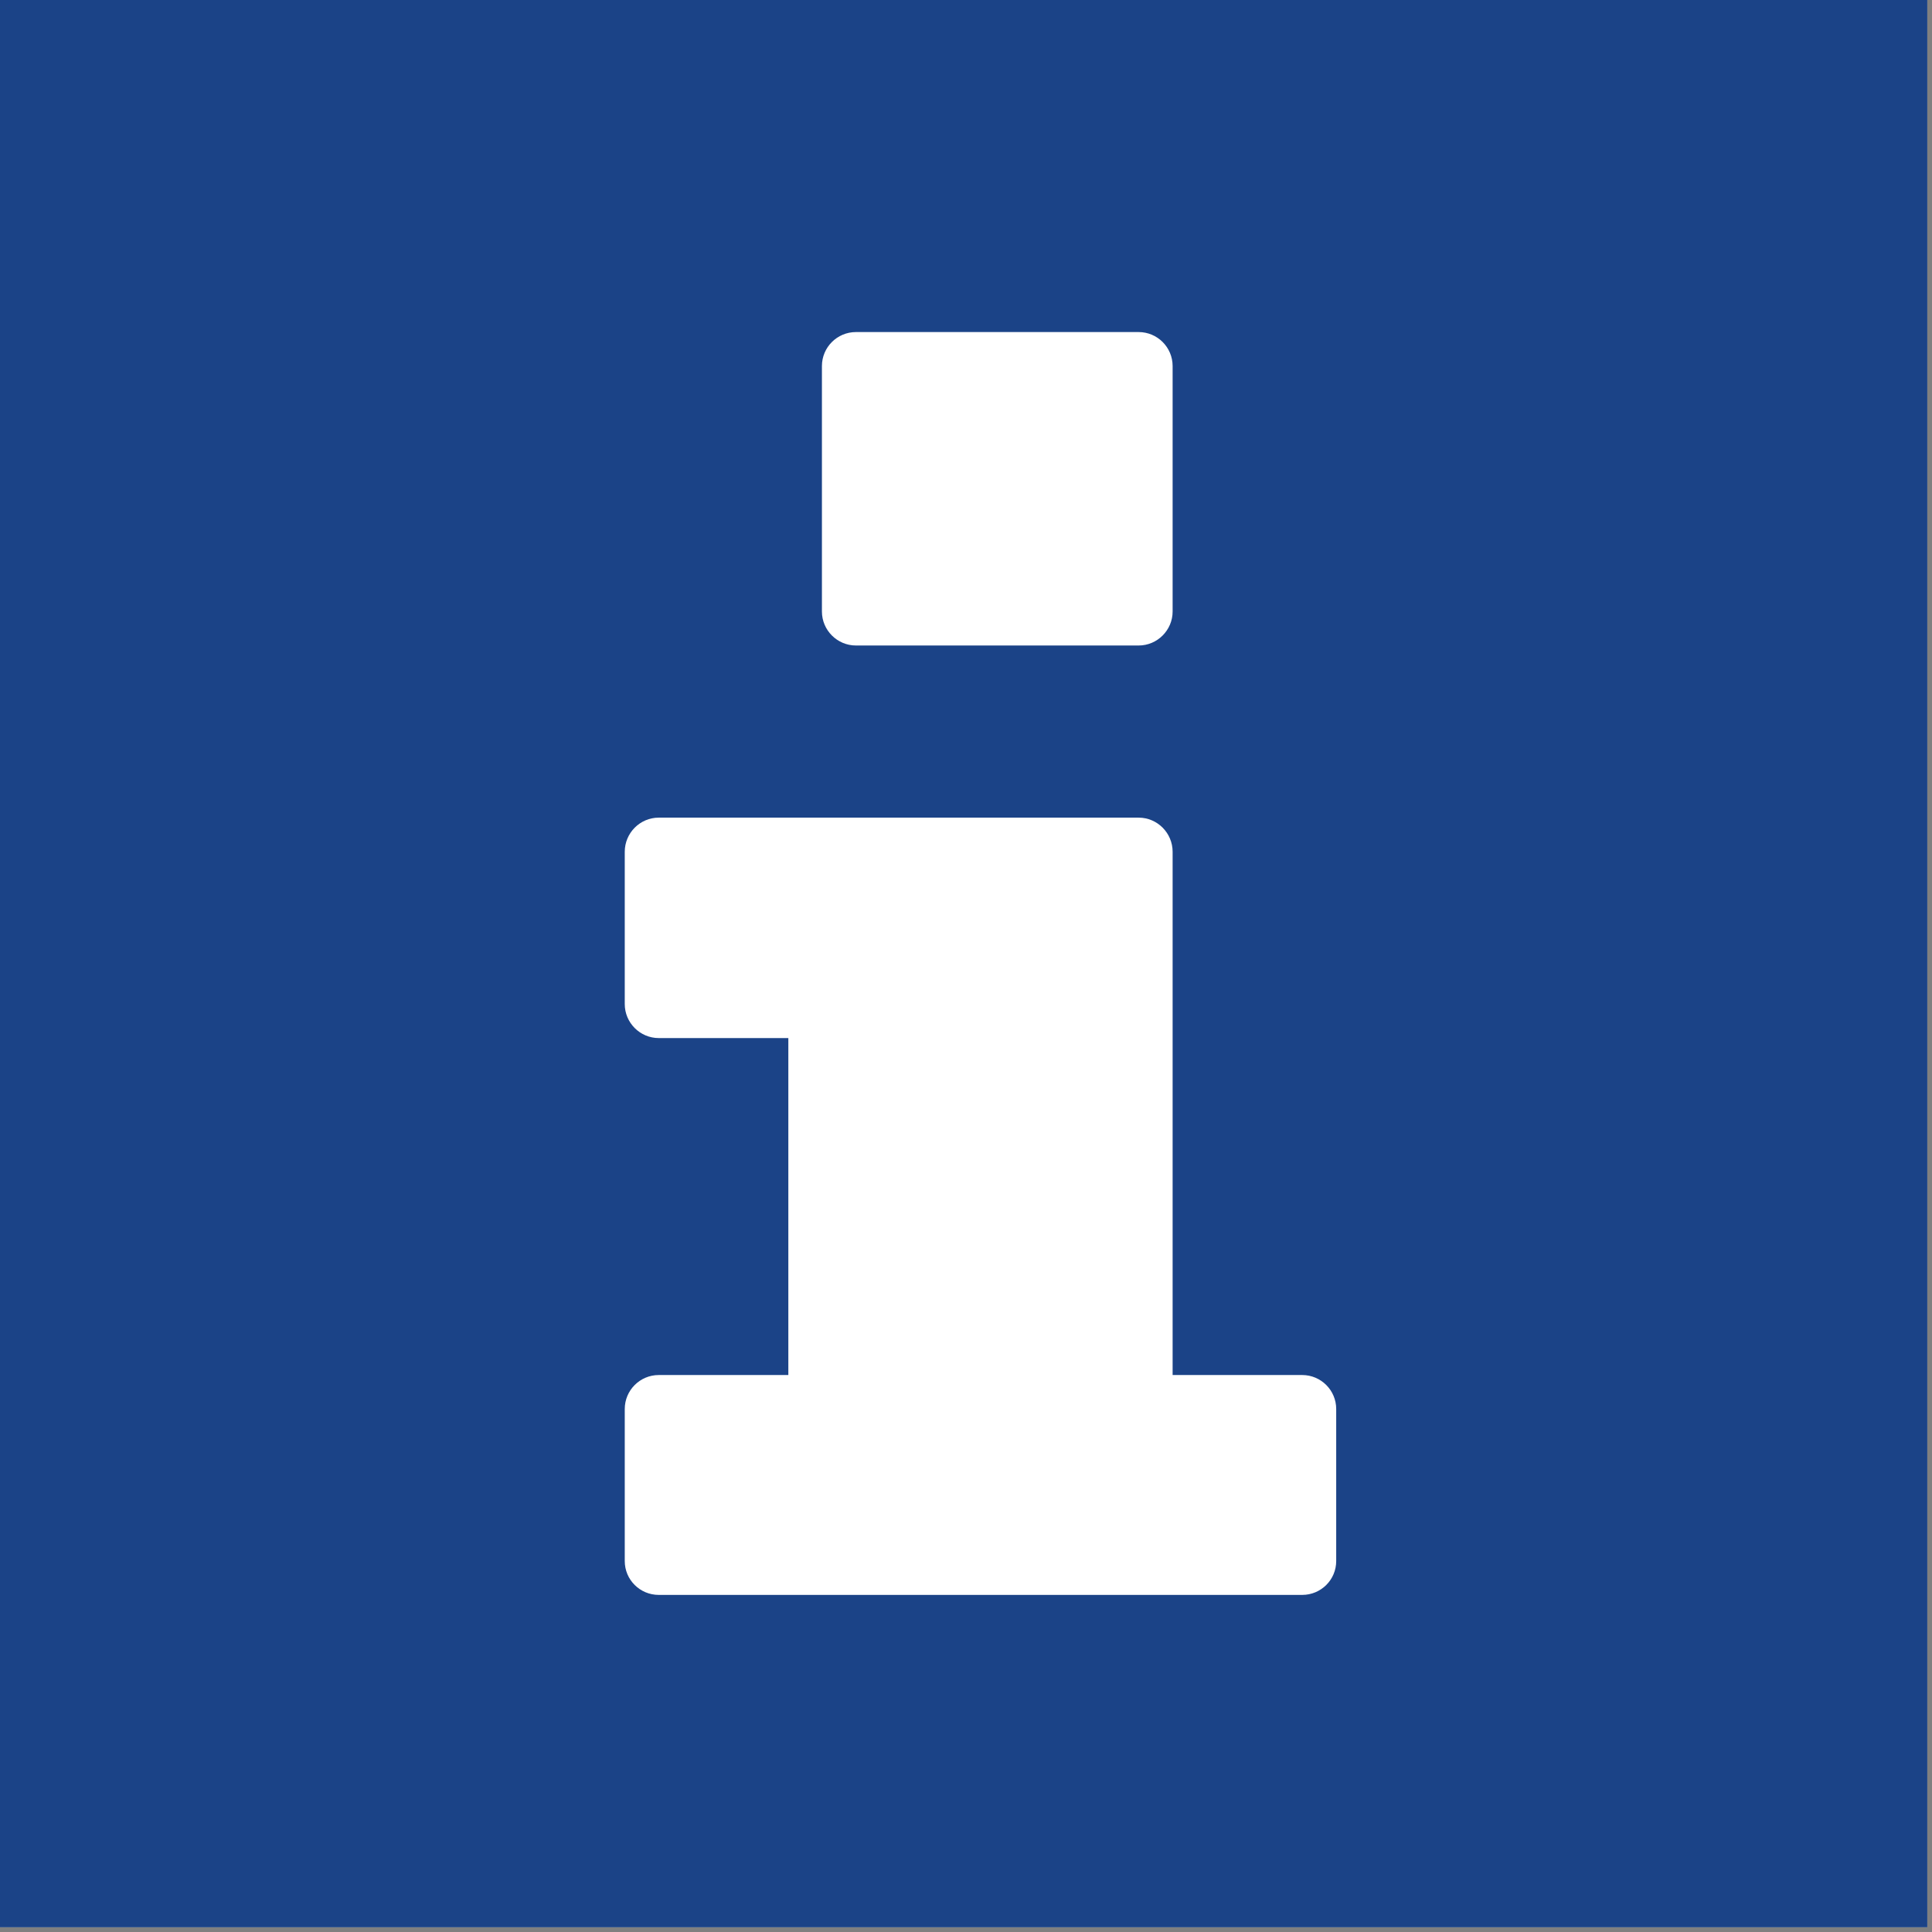
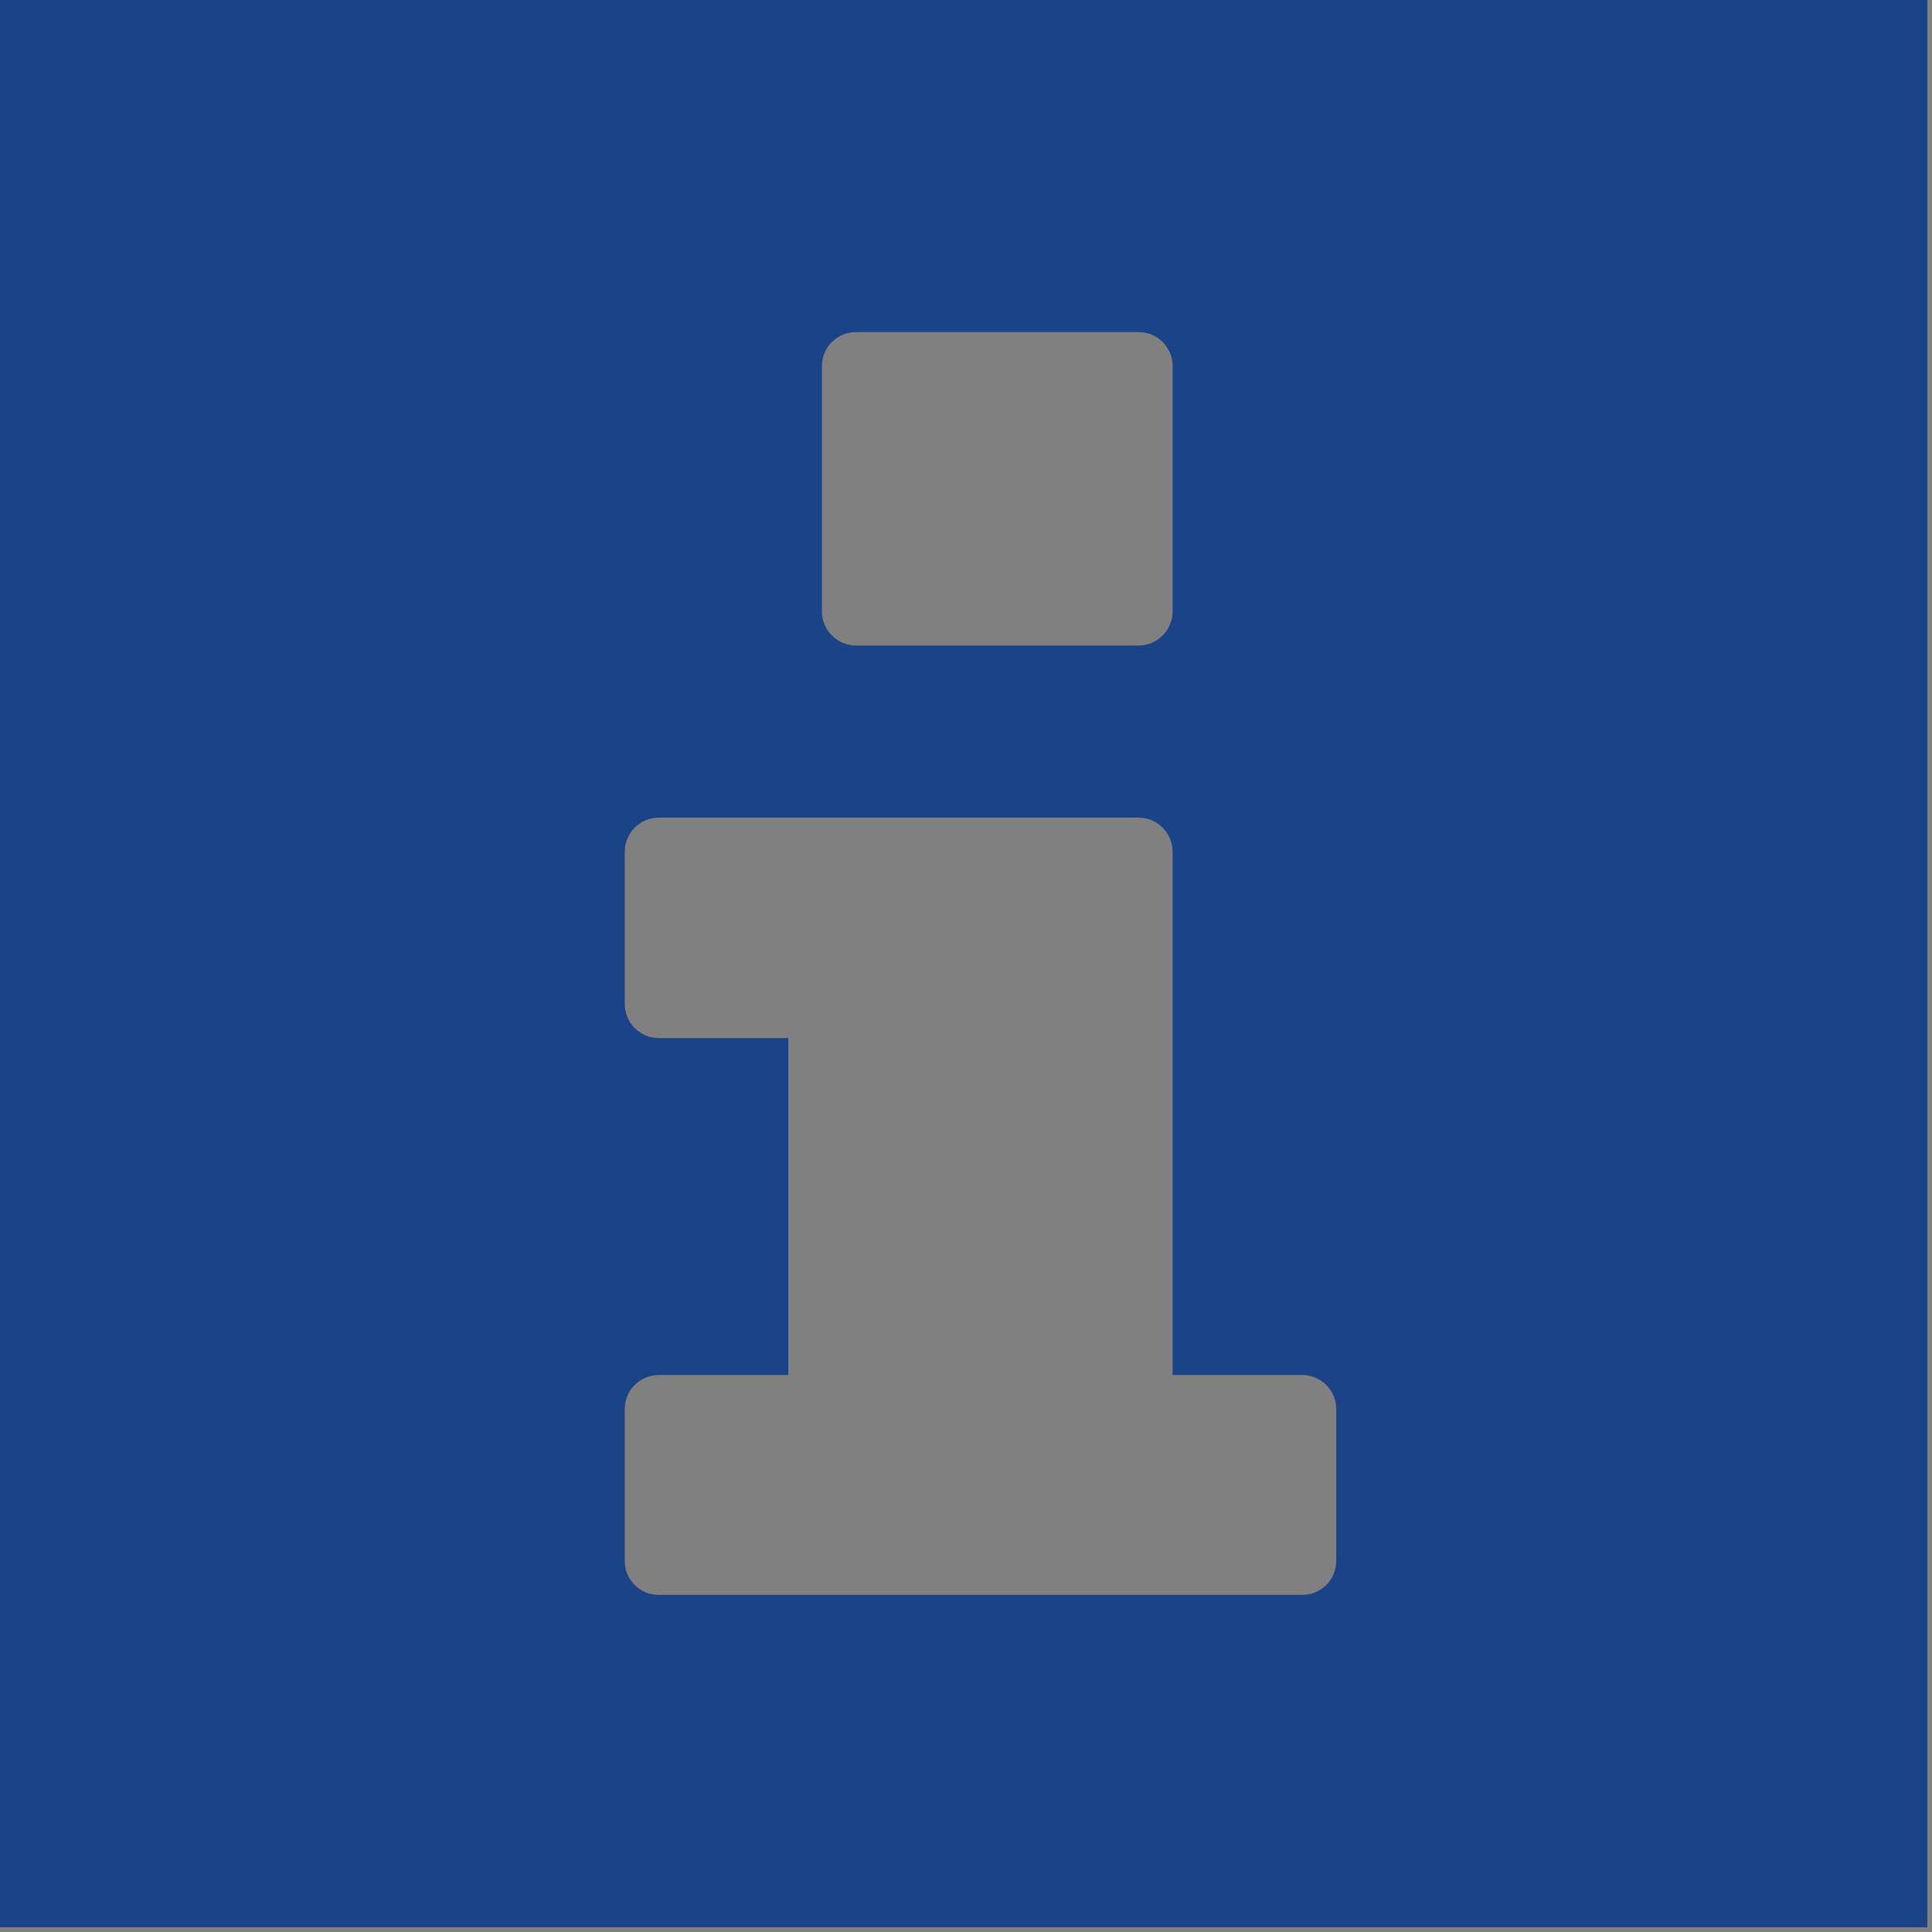
<svg xmlns="http://www.w3.org/2000/svg" width="100%" height="100%" viewBox="0 0 185 185" version="1.1" xml:space="preserve" style="fill-rule:evenodd;clip-rule:evenodd;stroke-linejoin:round;stroke-miterlimit:2;">
  <rect x="0" y="0" width="185" height="185" fill="#808080" stroke="none" />
-   <rect x="0" y="0" width="184.544" height="184.544" style="fill:#ffffff;" />
-   <path id="Information" d="M184.551,0l-184.558,0l0,184.544l184.558,0l-0,-184.544Zm-72.266,58.555c0,1.784 -1.458,3.255 -3.255,3.255l-27.07,-0c-1.797,-0 -3.256,-1.471 -3.256,-3.255l0,-23.503c0,-1.797 1.459,-3.255 3.256,-3.255l27.07,-0c1.797,-0 3.255,1.458 3.255,3.255l0,23.503Zm15.664,90.924c0,1.797 -1.458,3.242 -3.255,3.242l-61.615,0c-1.796,0 -3.255,-1.445 -3.255,-3.242l0,-14.557c0,-1.797 1.459,-3.255 3.255,-3.255l12.409,-0l0,-32.266l-12.409,0c-1.796,0 -3.255,-1.471 -3.255,-3.255l0,-14.583c0,-1.797 1.459,-3.269 3.255,-3.269l45.951,0c1.797,0 3.255,1.472 3.255,3.269l0,50.104l12.409,-0c1.797,-0 3.255,1.458 3.255,3.255l0,14.557Z" style="fill:#1b4387;fill-rule:nonzero;" />
+   <path id="Information" d="M184.551,0l-184.558,0l0,184.544l184.558,0l-0,-184.544Zm-72.266,58.555c0,1.784 -1.458,3.255 -3.255,3.255l-27.07,-0c-1.797,-0 -3.256,-1.471 -3.256,-3.255l0,-23.503c0,-1.797 1.459,-3.255 3.256,-3.255l27.07,-0c1.797,-0 3.255,1.458 3.255,3.255Zm15.664,90.924c0,1.797 -1.458,3.242 -3.255,3.242l-61.615,0c-1.796,0 -3.255,-1.445 -3.255,-3.242l0,-14.557c0,-1.797 1.459,-3.255 3.255,-3.255l12.409,-0l0,-32.266l-12.409,0c-1.796,0 -3.255,-1.471 -3.255,-3.255l0,-14.583c0,-1.797 1.459,-3.269 3.255,-3.269l45.951,0c1.797,0 3.255,1.472 3.255,3.269l0,50.104l12.409,-0c1.797,-0 3.255,1.458 3.255,3.255l0,14.557Z" style="fill:#1b4387;fill-rule:nonzero;" />
</svg>